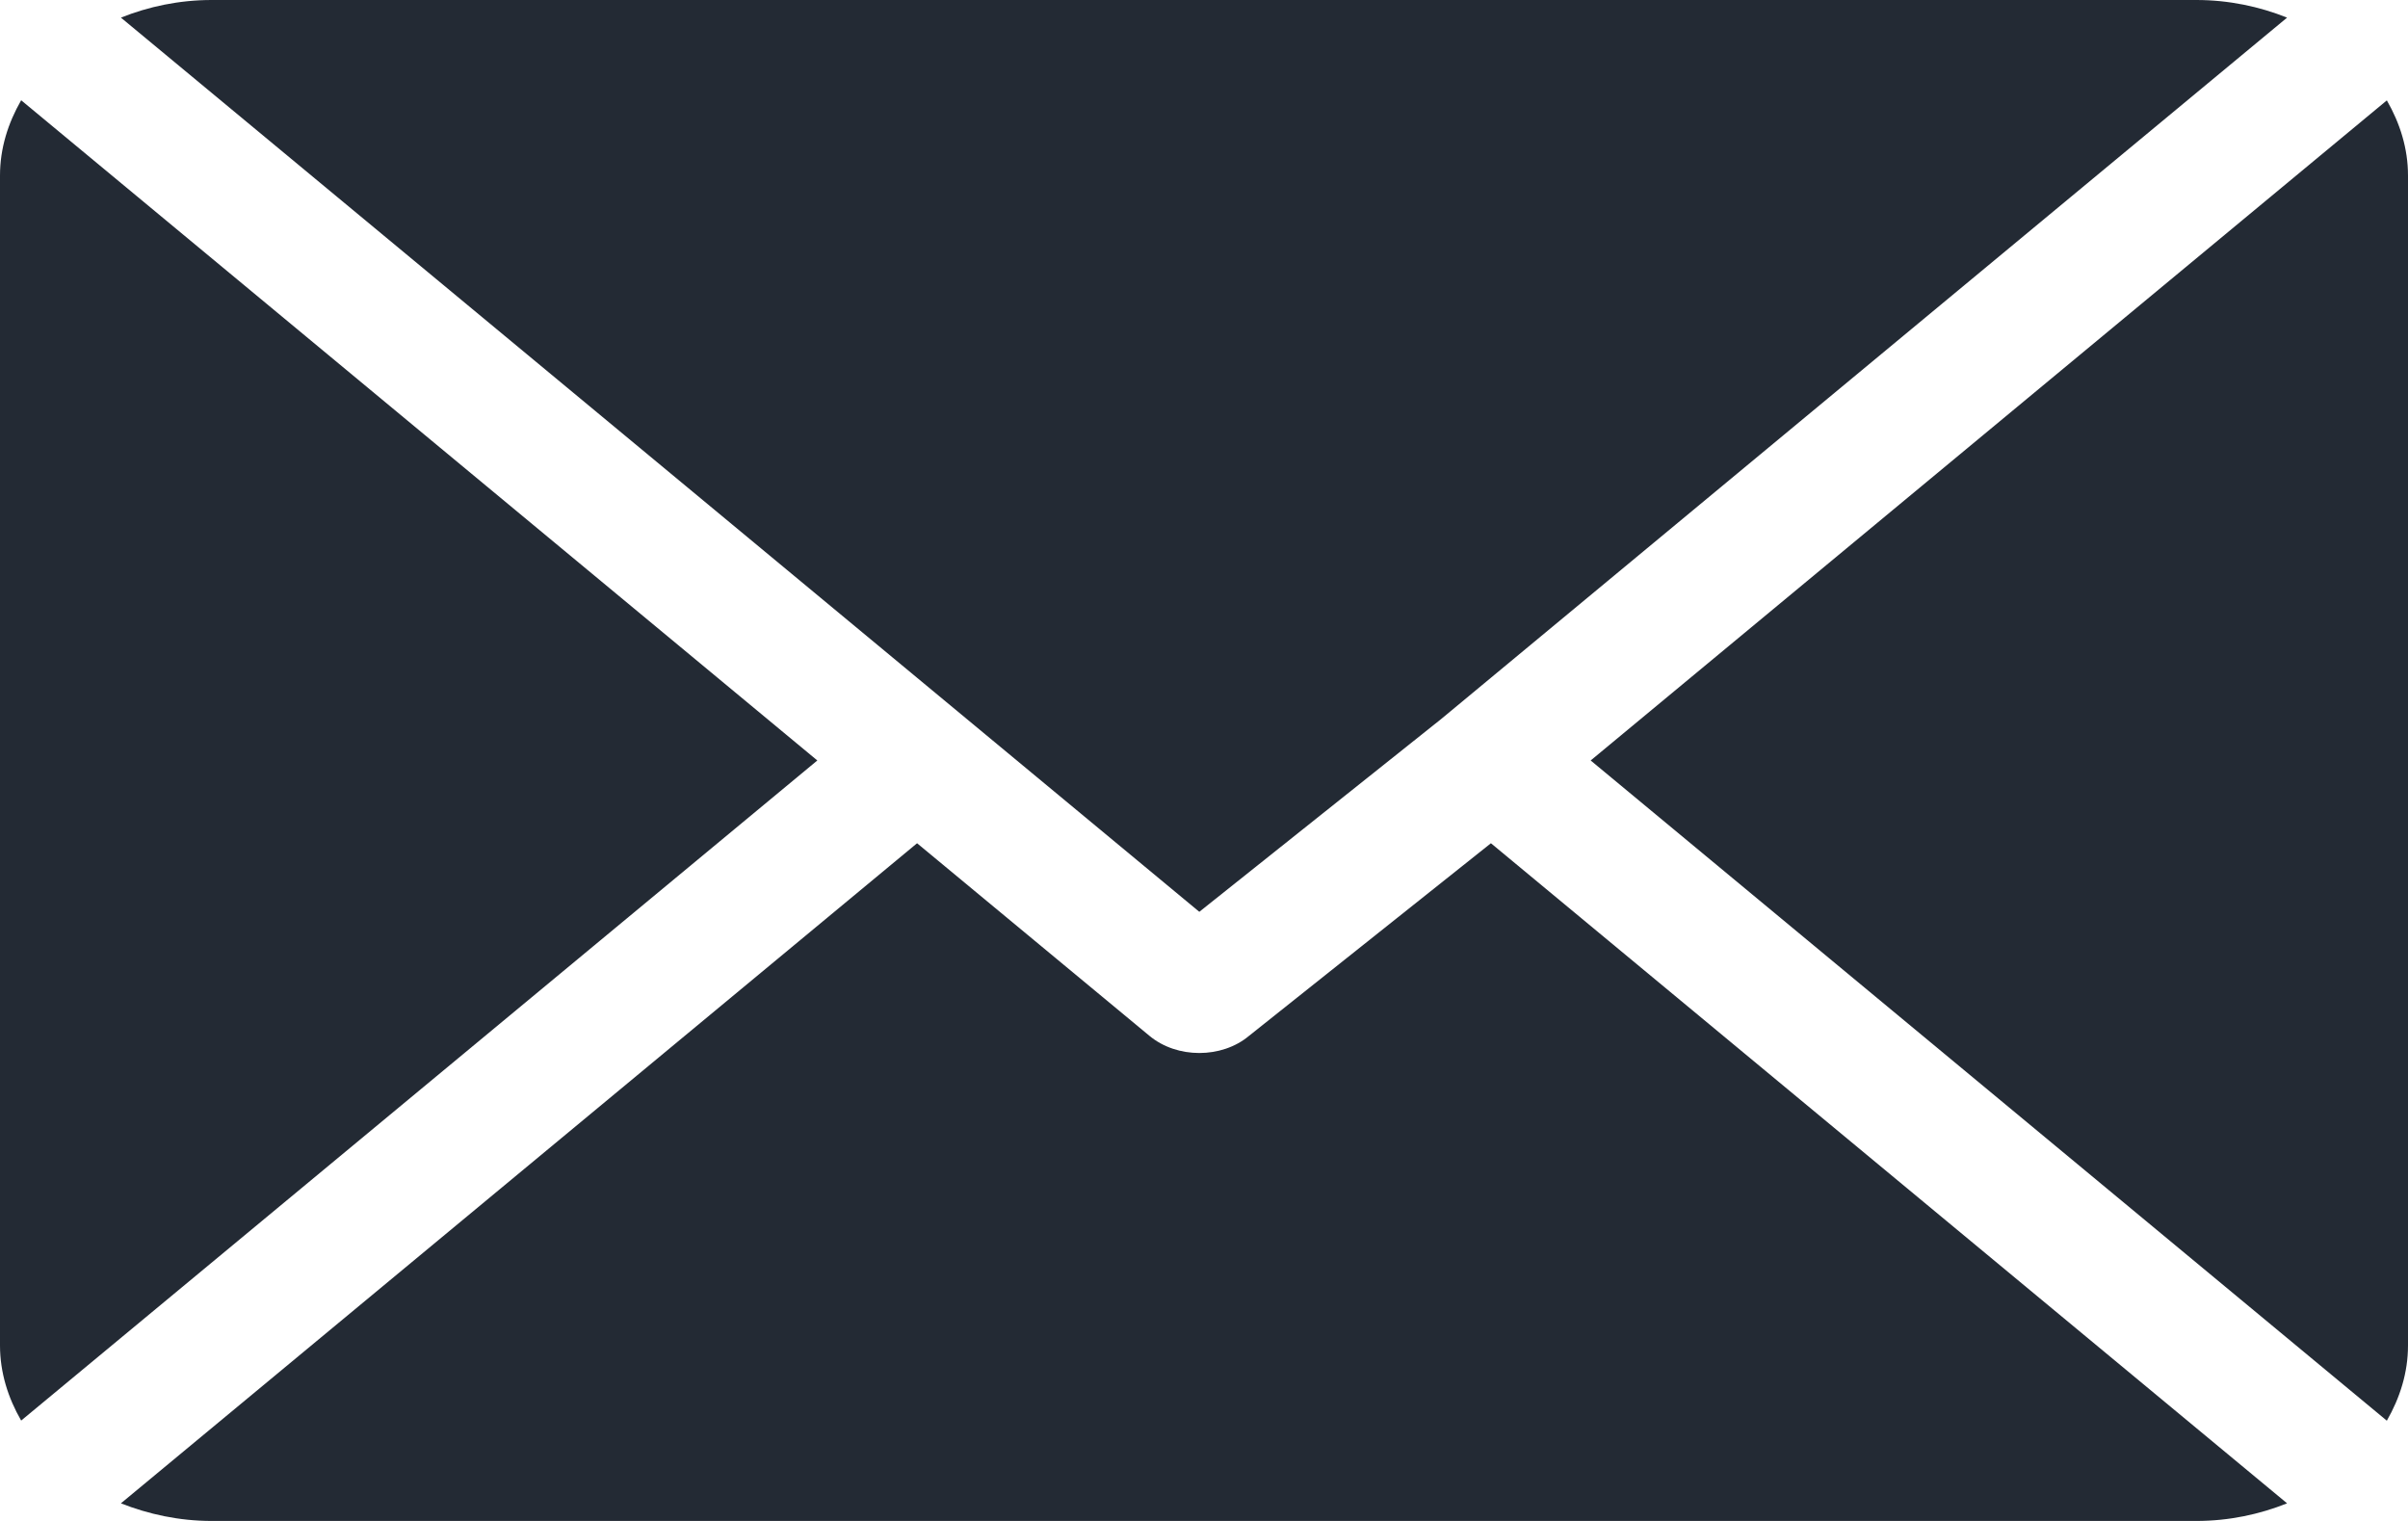
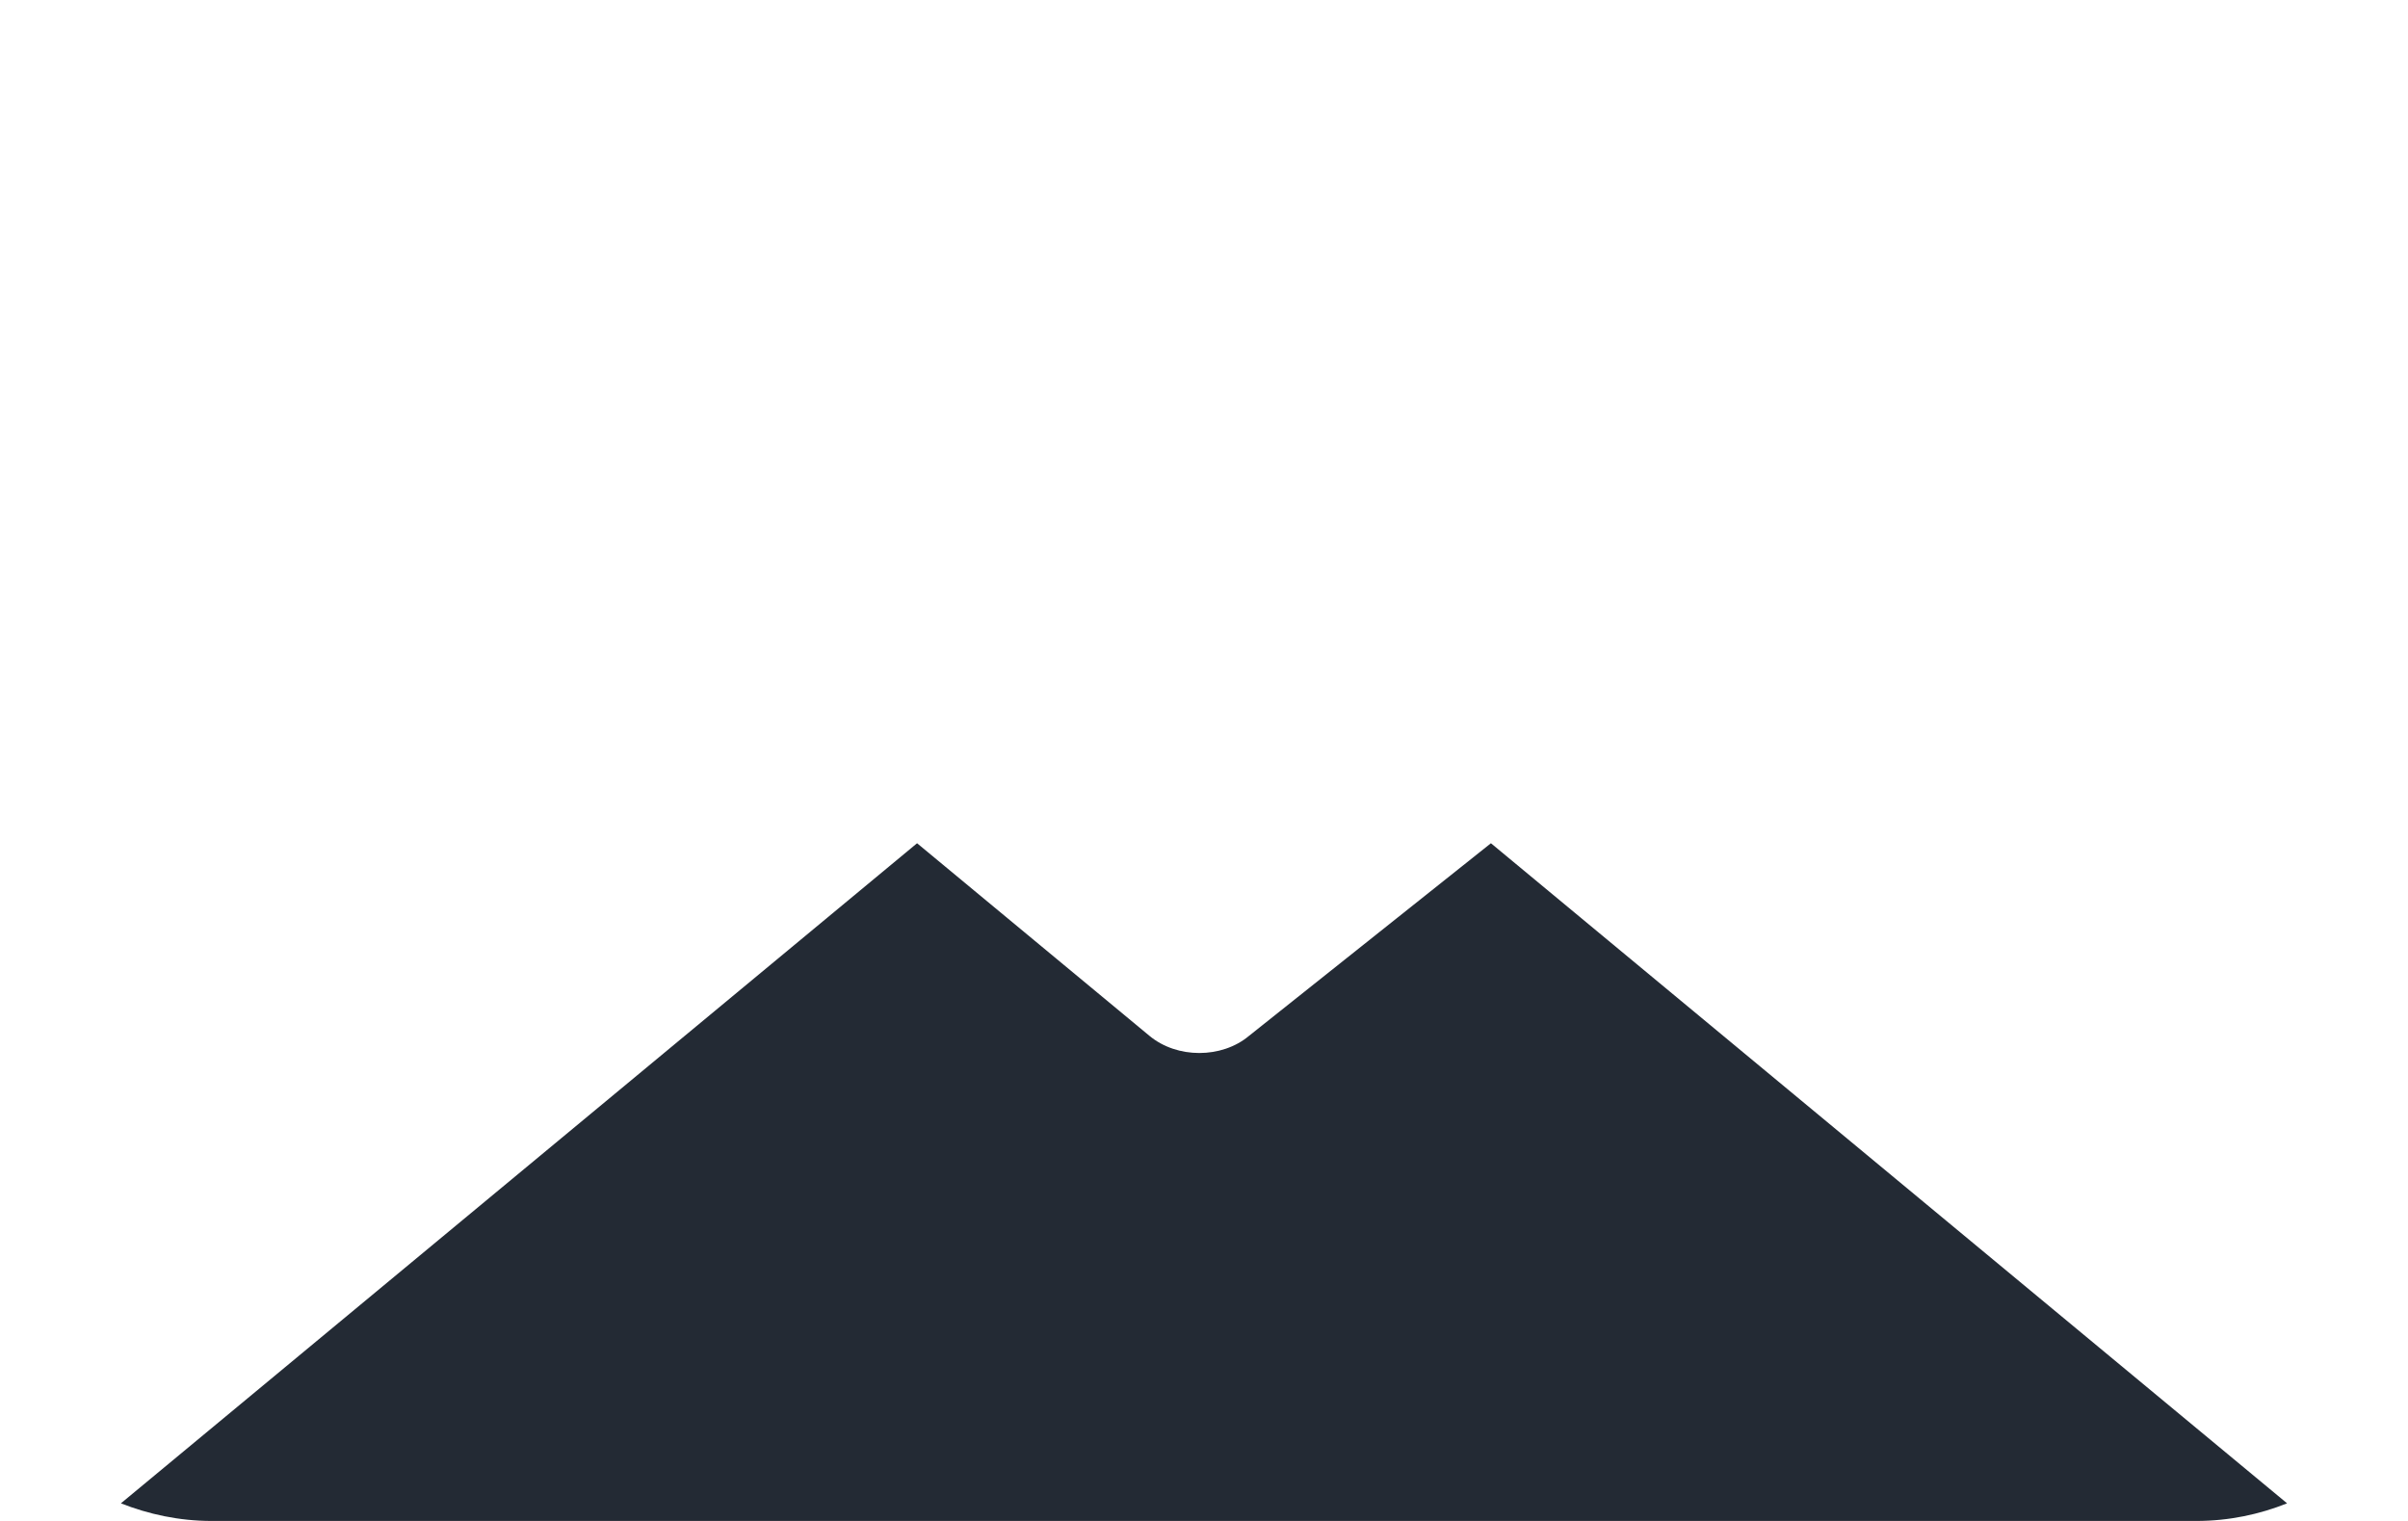
<svg xmlns="http://www.w3.org/2000/svg" width="19" height="12" viewBox="0 0 19 12" fill="none">
-   <path d="M17.33 0H1.67C1.413 0 1.172 0.052 0.954 0.139L9.463 7.194L11.37 5.674C11.37 5.674 11.37 5.674 11.37 5.674C11.37 5.674 11.37 5.674 11.37 5.674L18.046 0.139C17.828 0.052 17.587 0 17.33 0Z" fill="#232A34" />
-   <path d="M18.833 0.792L12.551 6L18.833 11.209C18.937 11.028 19 10.829 19 10.615V1.385C19 1.172 18.937 0.972 18.833 0.792Z" fill="#232A34" />
-   <path d="M0.167 0.791C0.063 0.972 0 1.171 0 1.385V10.615C0 10.828 0.063 11.028 0.167 11.208L6.449 6L0.167 0.791Z" fill="#232A34" />
  <path d="M11.764 6.653L9.856 8.172C9.748 8.263 9.605 8.308 9.463 8.308C9.321 8.308 9.178 8.263 9.069 8.172L7.236 6.653L0.954 11.861C1.172 11.947 1.413 12 1.67 12H17.33C17.587 12 17.828 11.948 18.046 11.861L11.764 6.653Z" fill="#232A34" />
</svg>